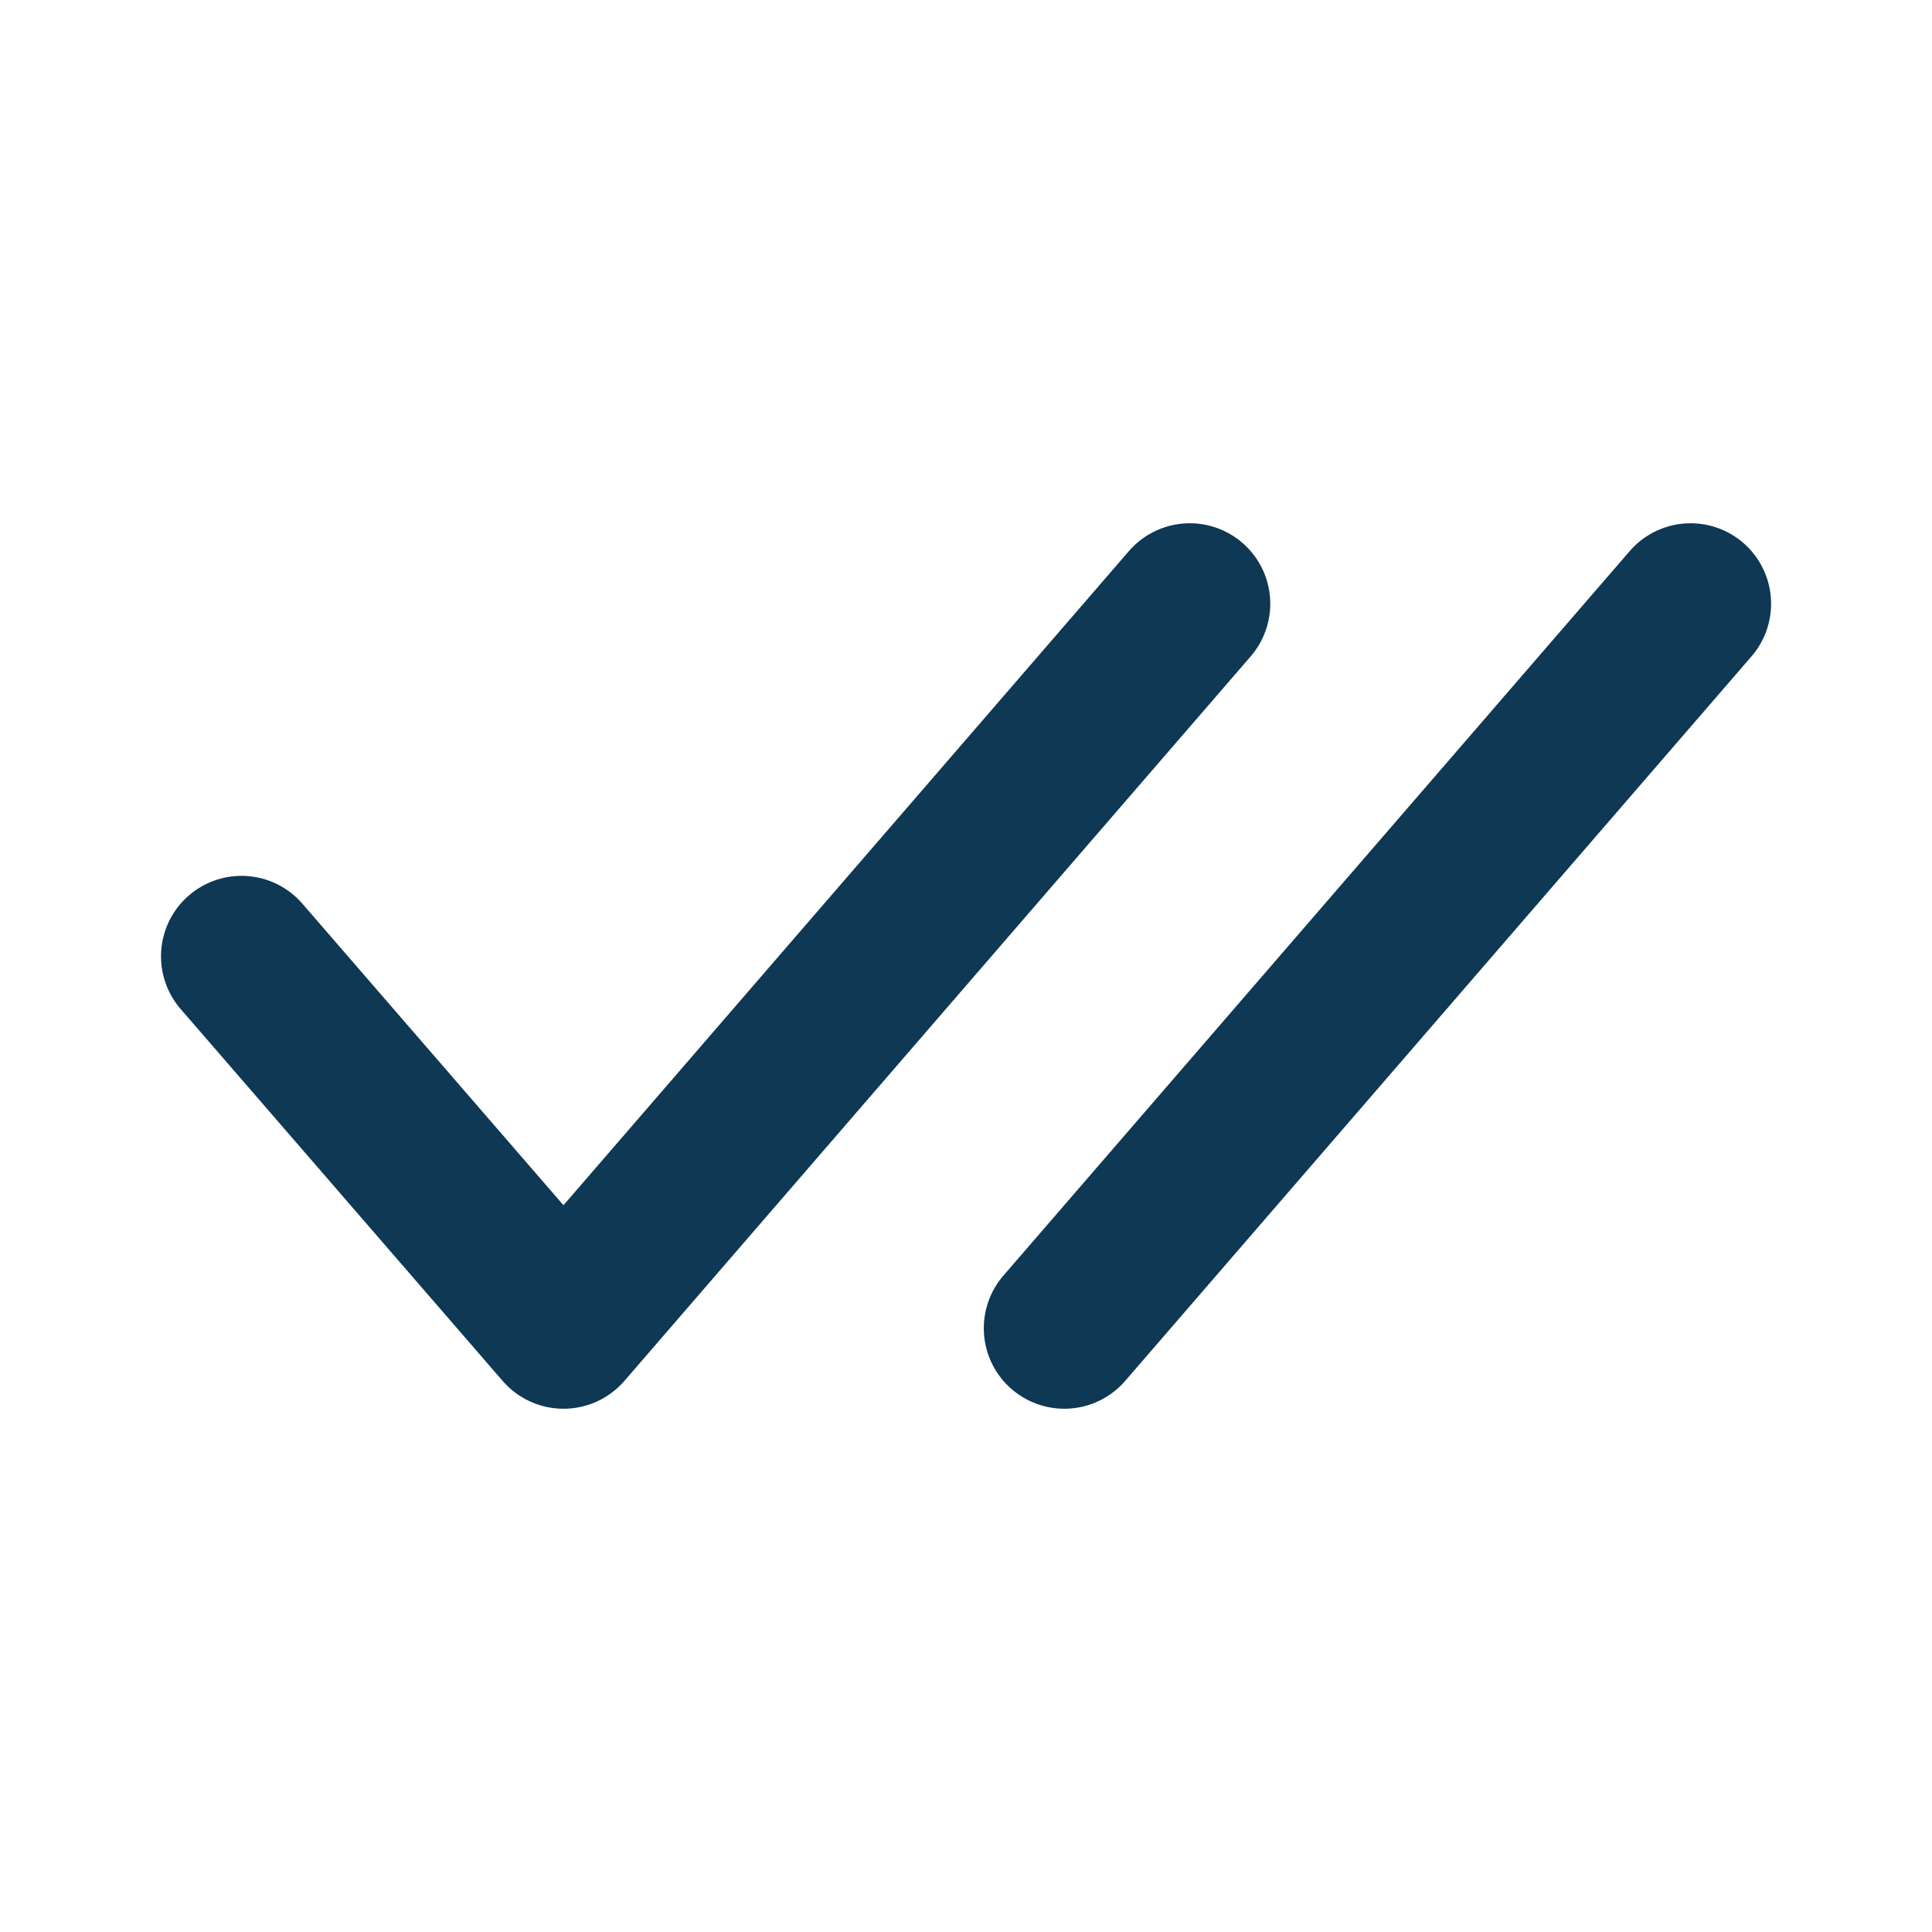
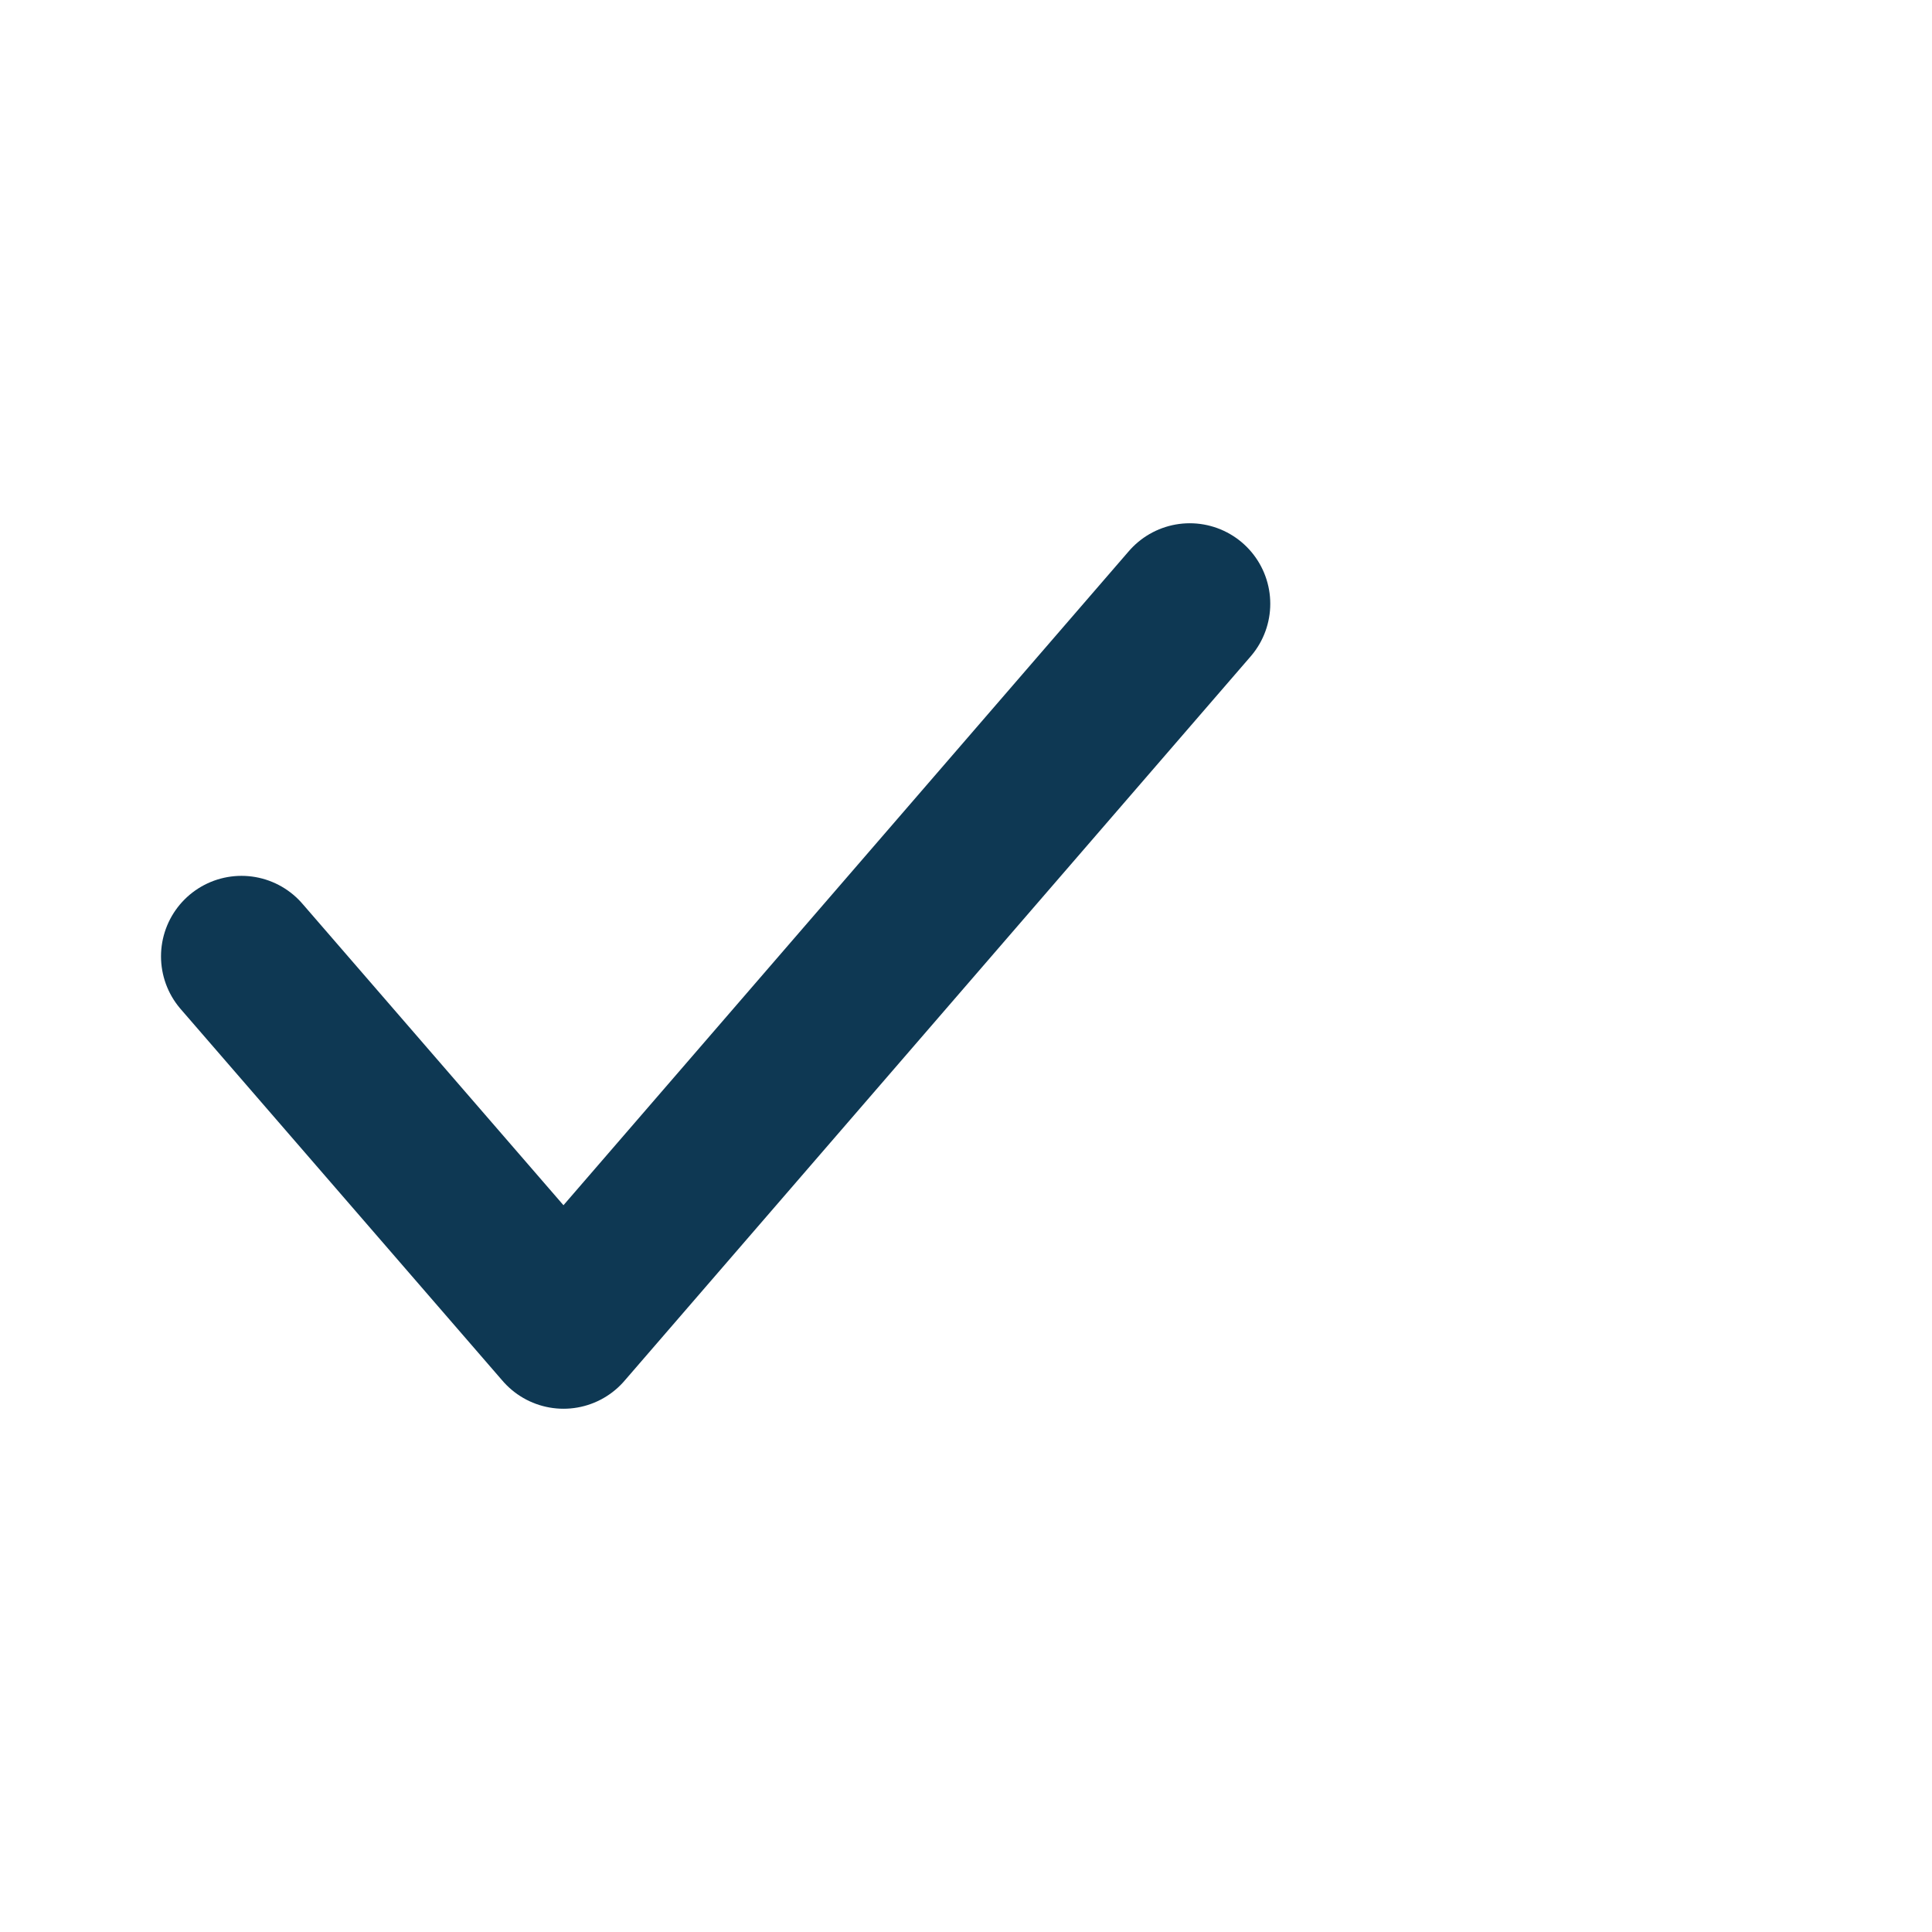
<svg xmlns="http://www.w3.org/2000/svg" width="40" height="40" viewBox="0 0 40 40" fill="none">
  <path d="M5 19.8L11.667 27.5L24.633 12.5" stroke="#0E3853" stroke-width="3.333" stroke-linecap="round" stroke-linejoin="round" />
-   <path d="M22.035 27.5L35.002 12.5" stroke="#0E3853" stroke-width="3.333" stroke-linecap="round" stroke-linejoin="round" />
</svg>